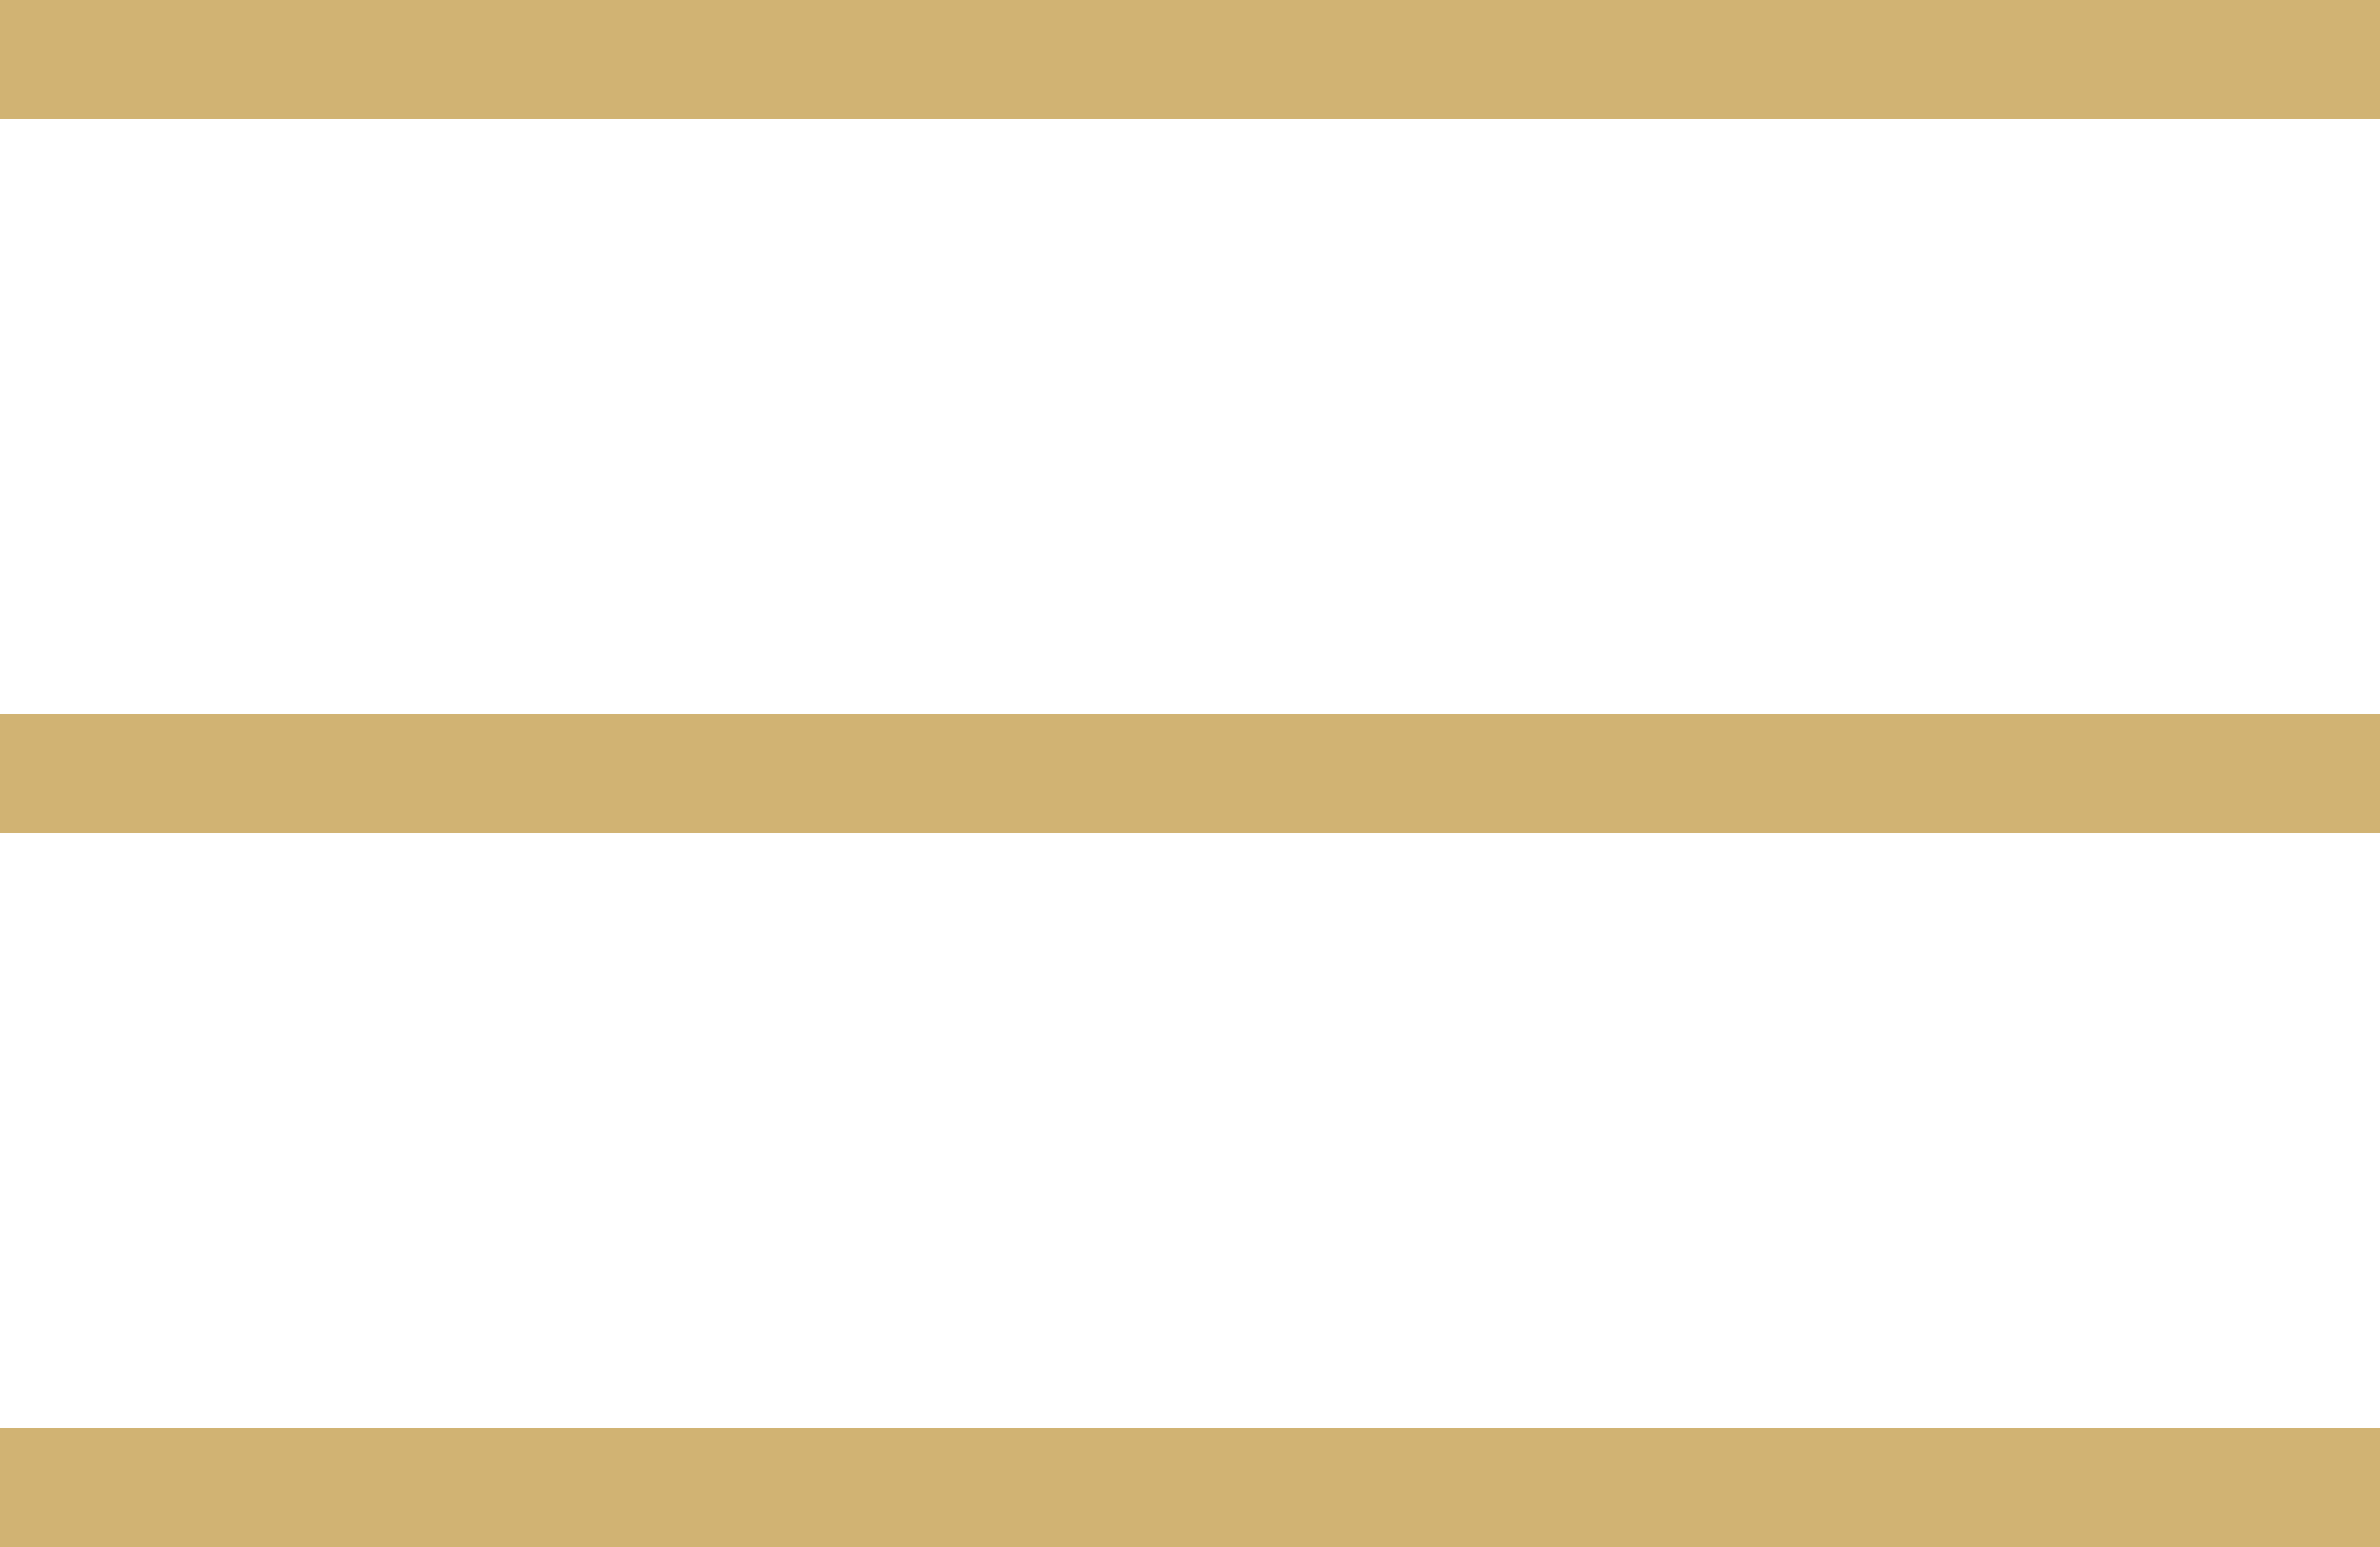
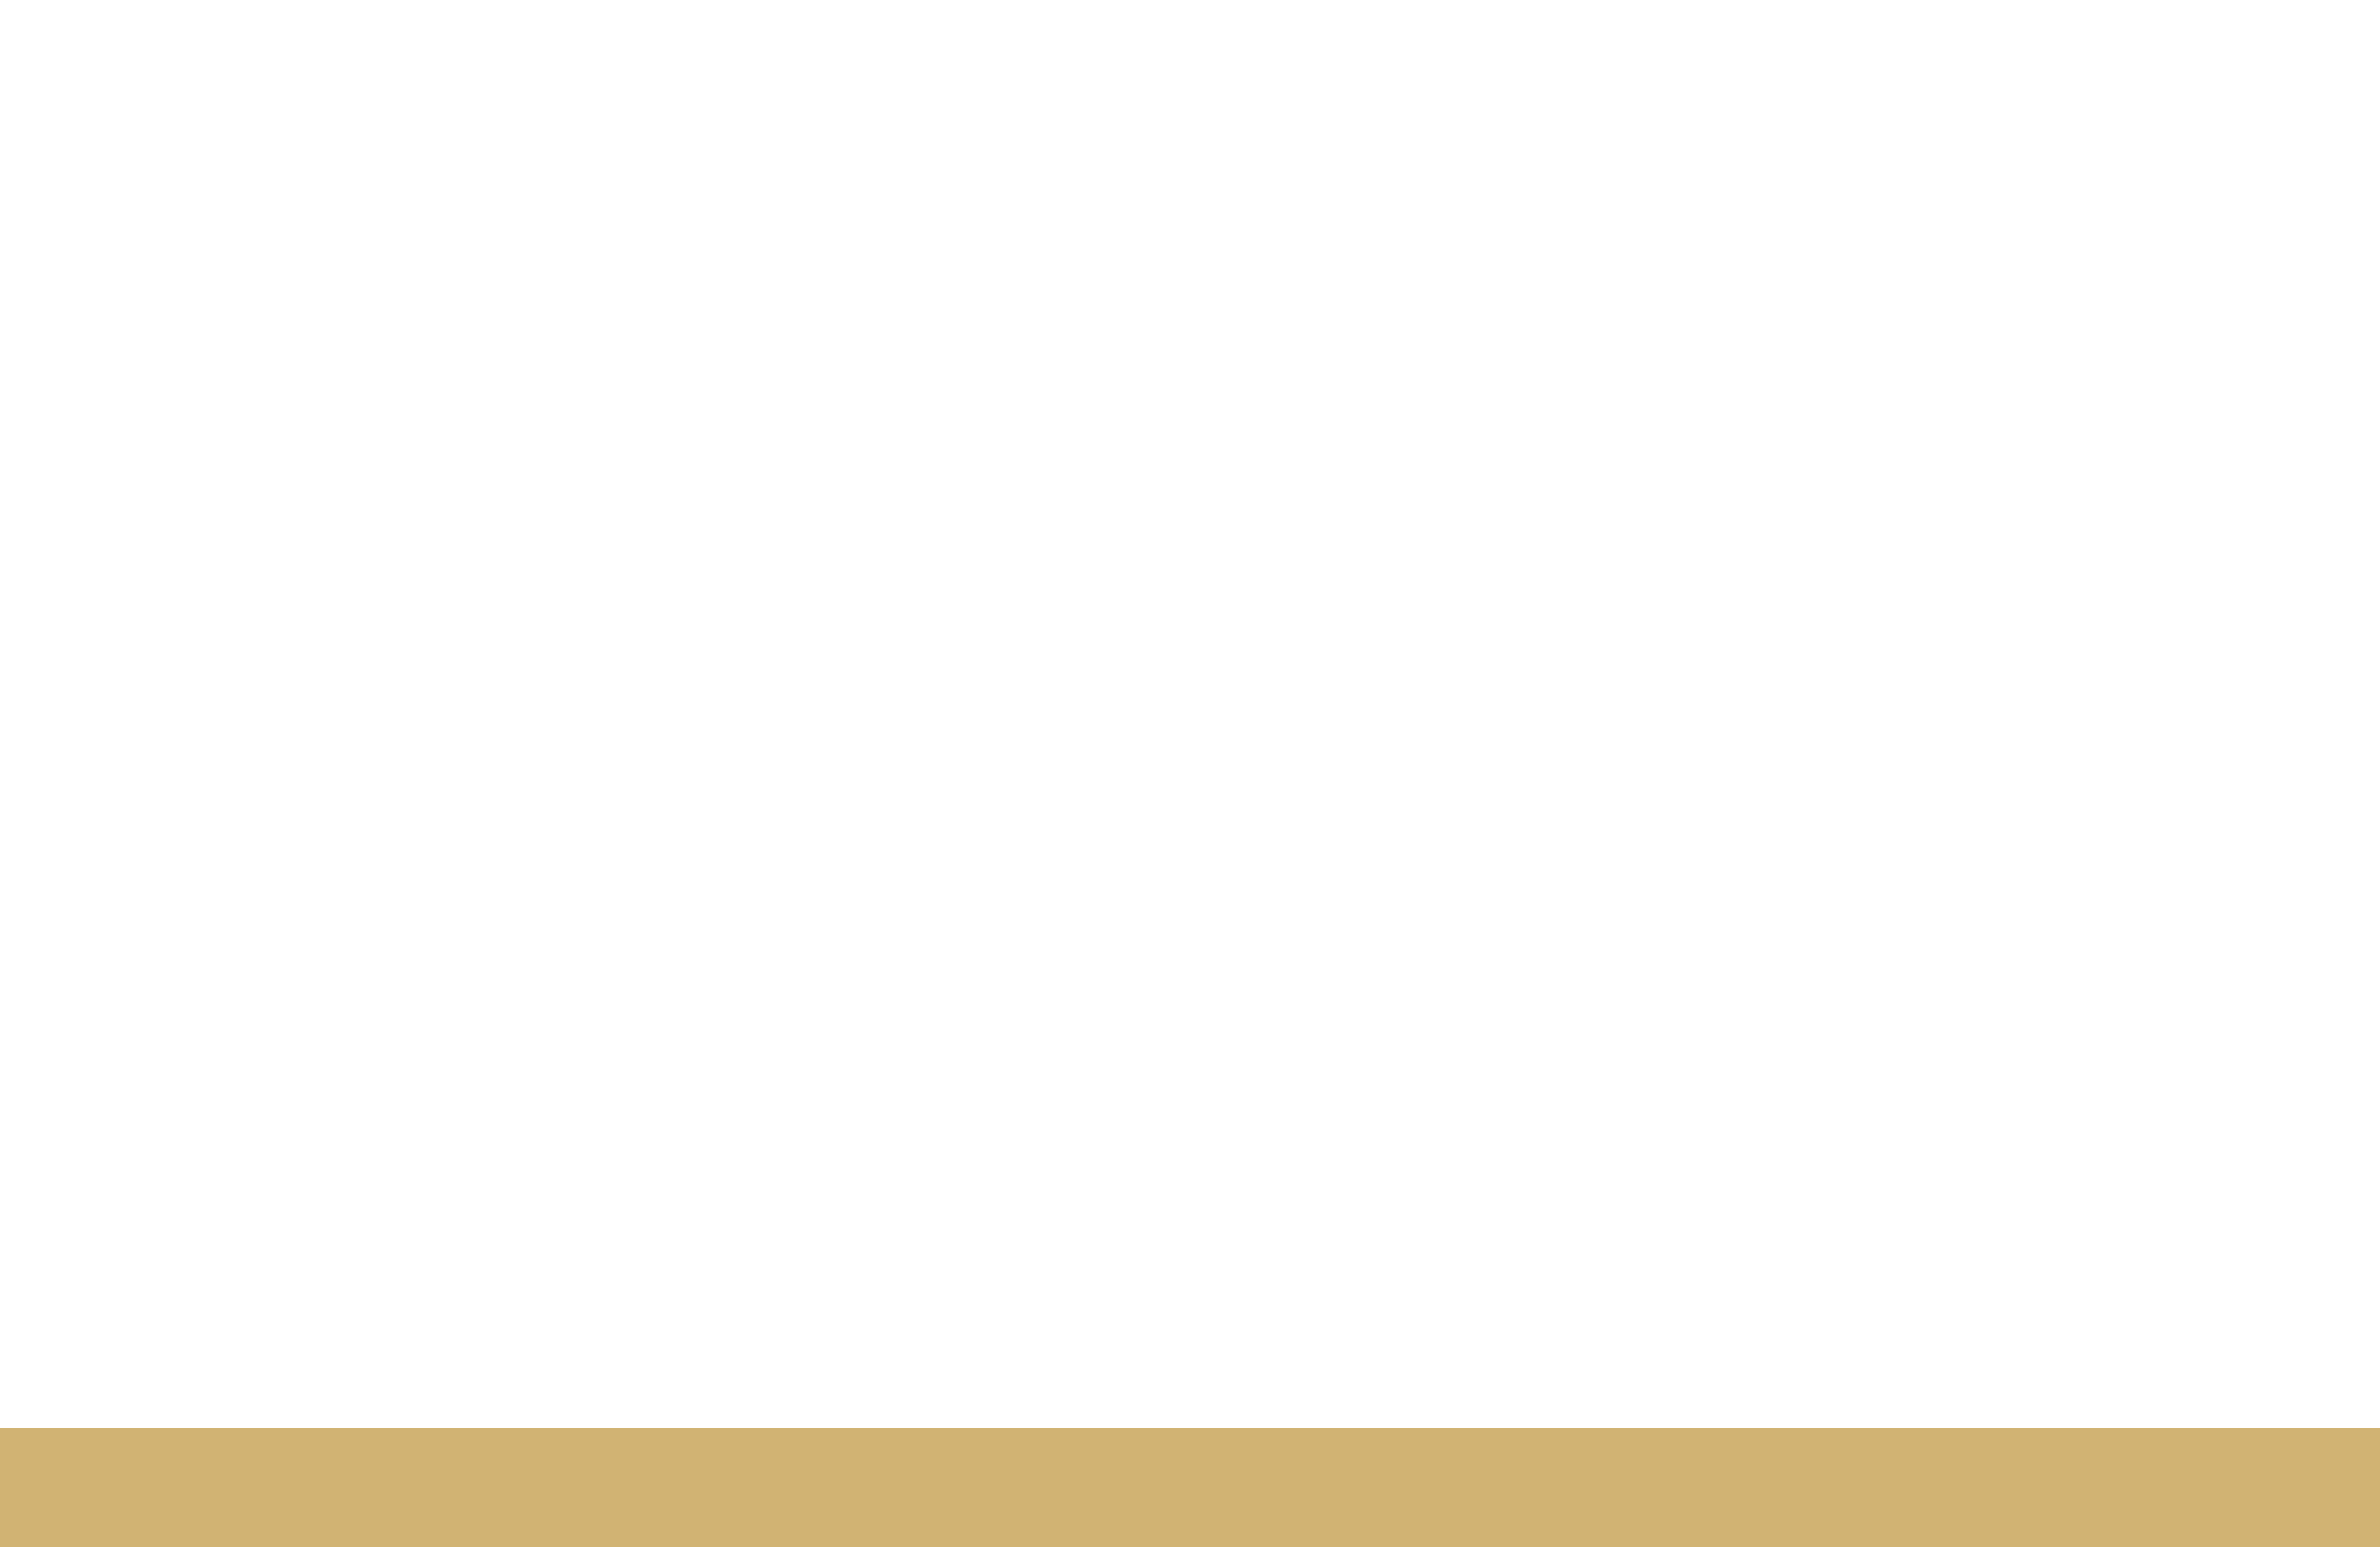
<svg xmlns="http://www.w3.org/2000/svg" width="40" height="26" viewBox="0 0 40 26" fill="none">
-   <line y1="1" x2="40" y2="1" stroke="#D1B373" stroke-width="2" />
-   <line y1="13" x2="40" y2="13" stroke="#D1B373" stroke-width="2" />
  <line y1="25" x2="40" y2="25" stroke="#D1B373" stroke-width="2" />
</svg>